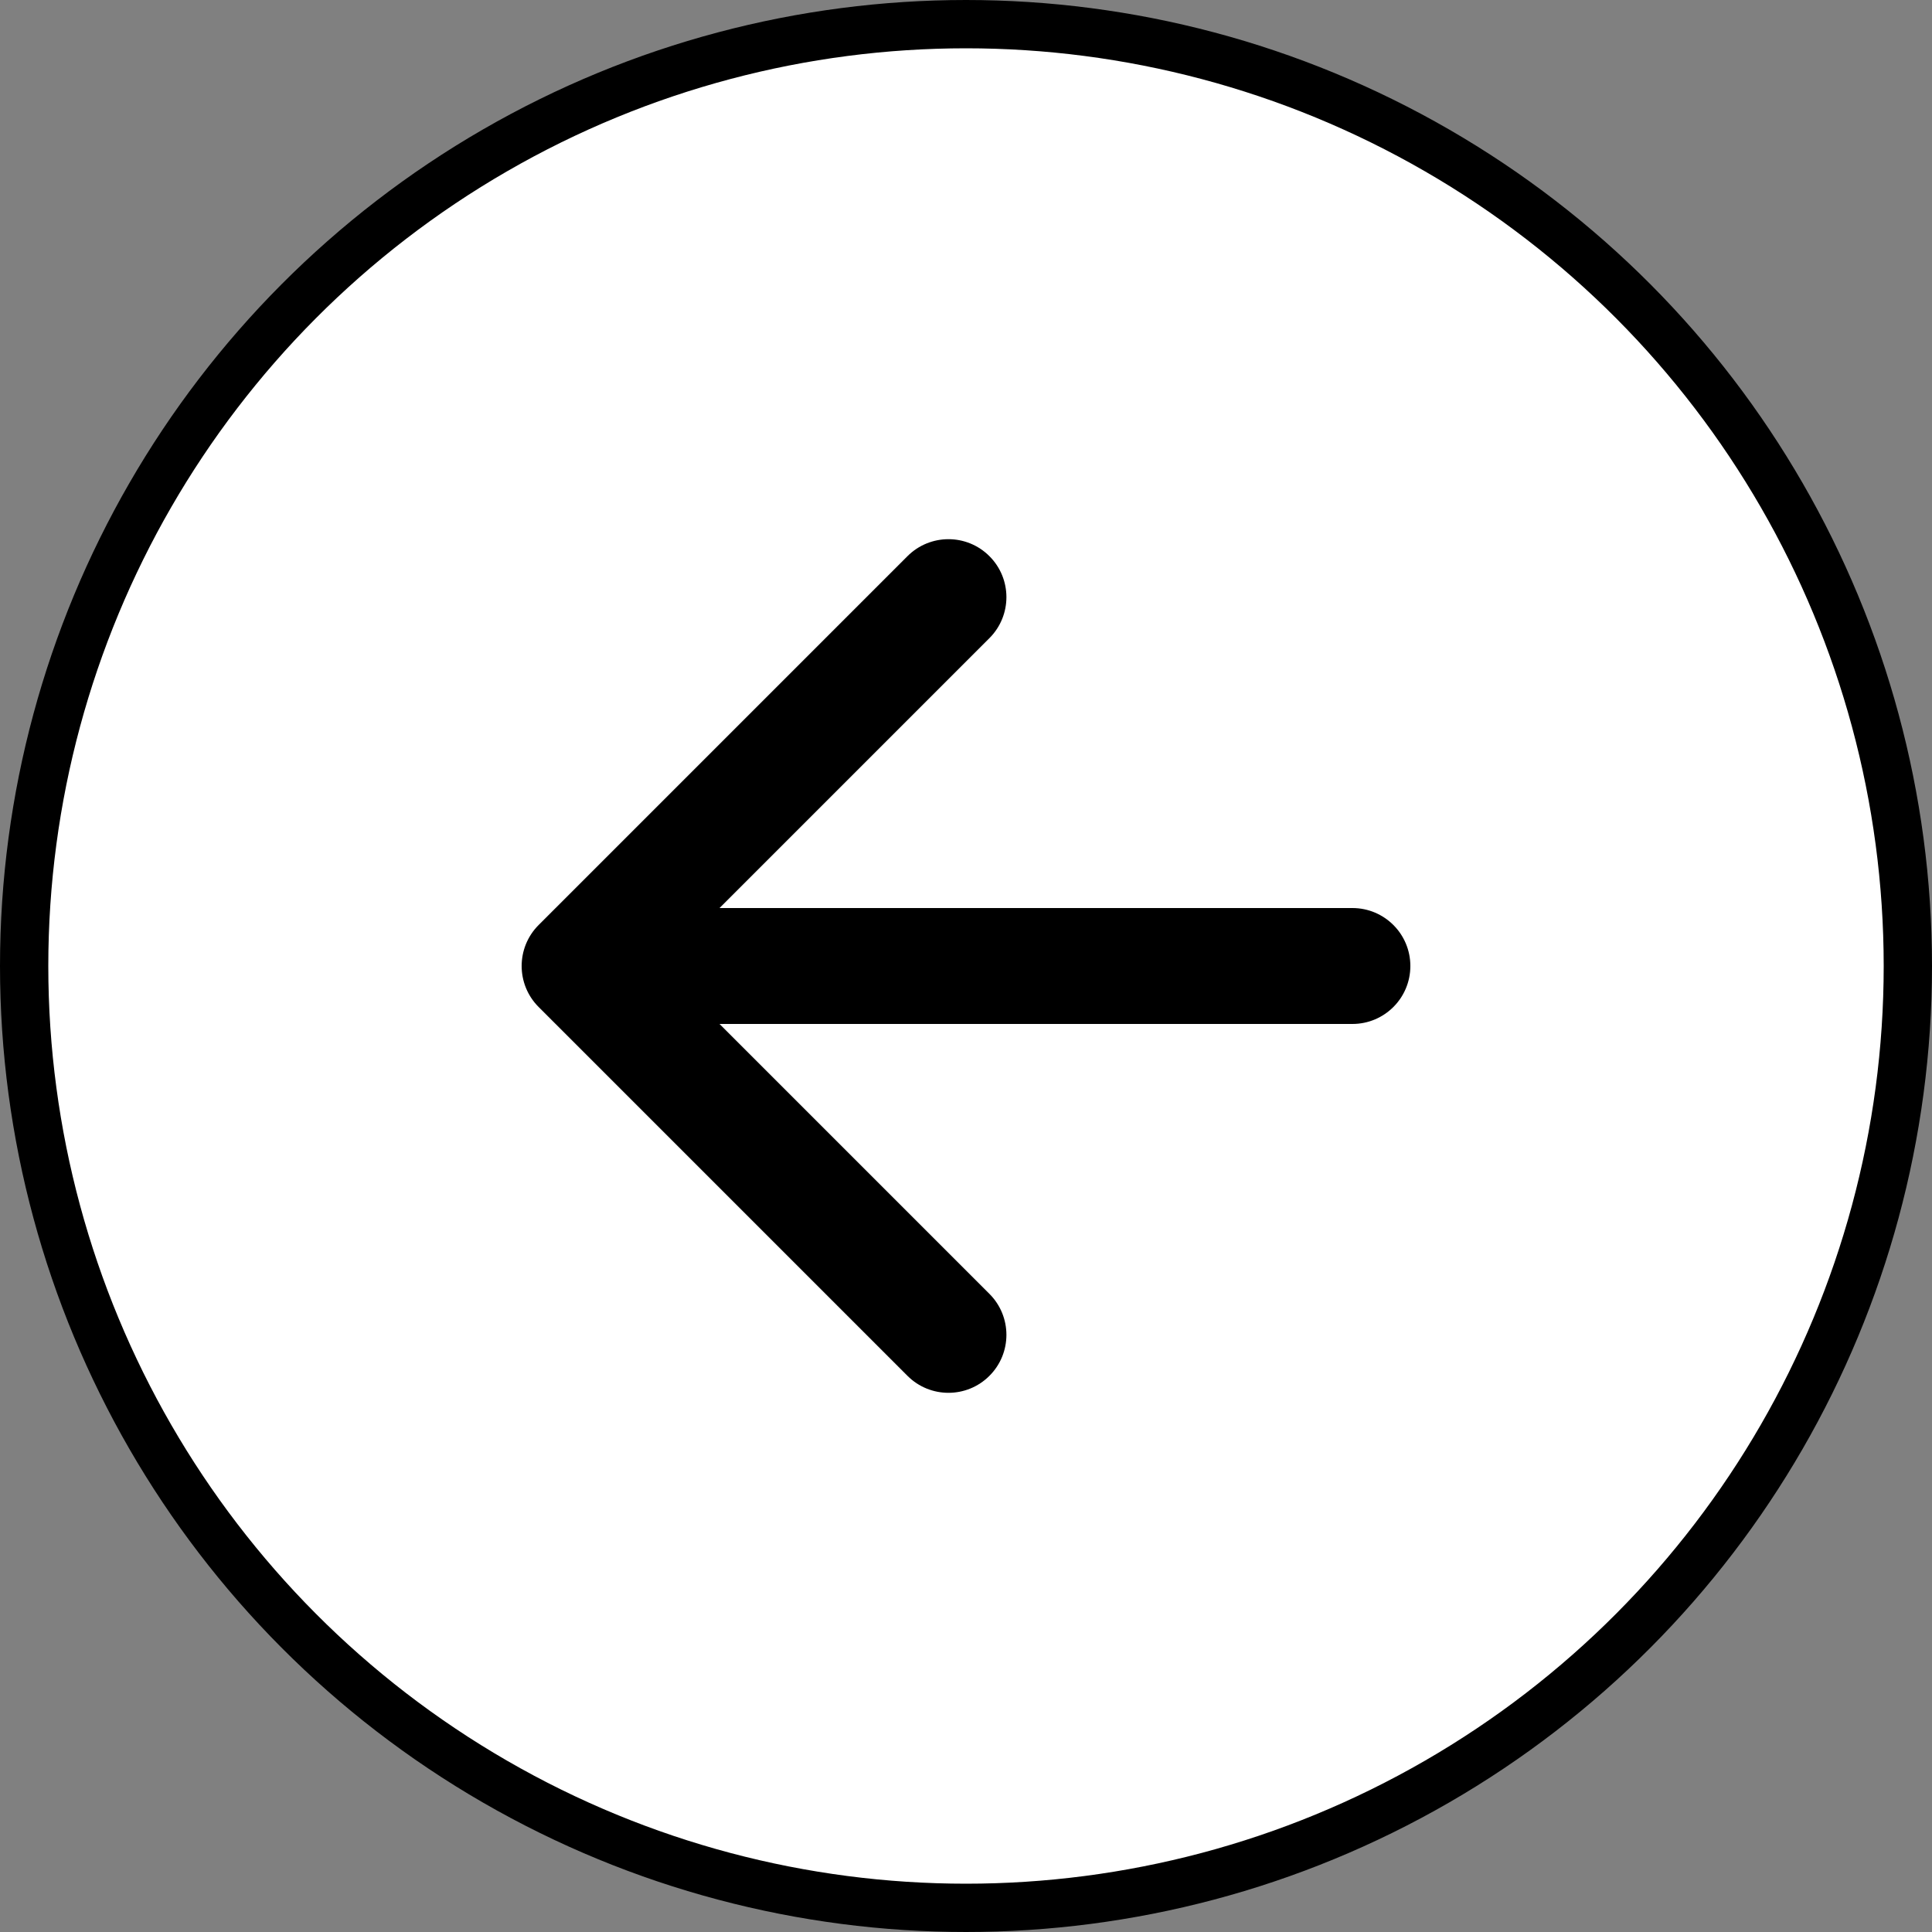
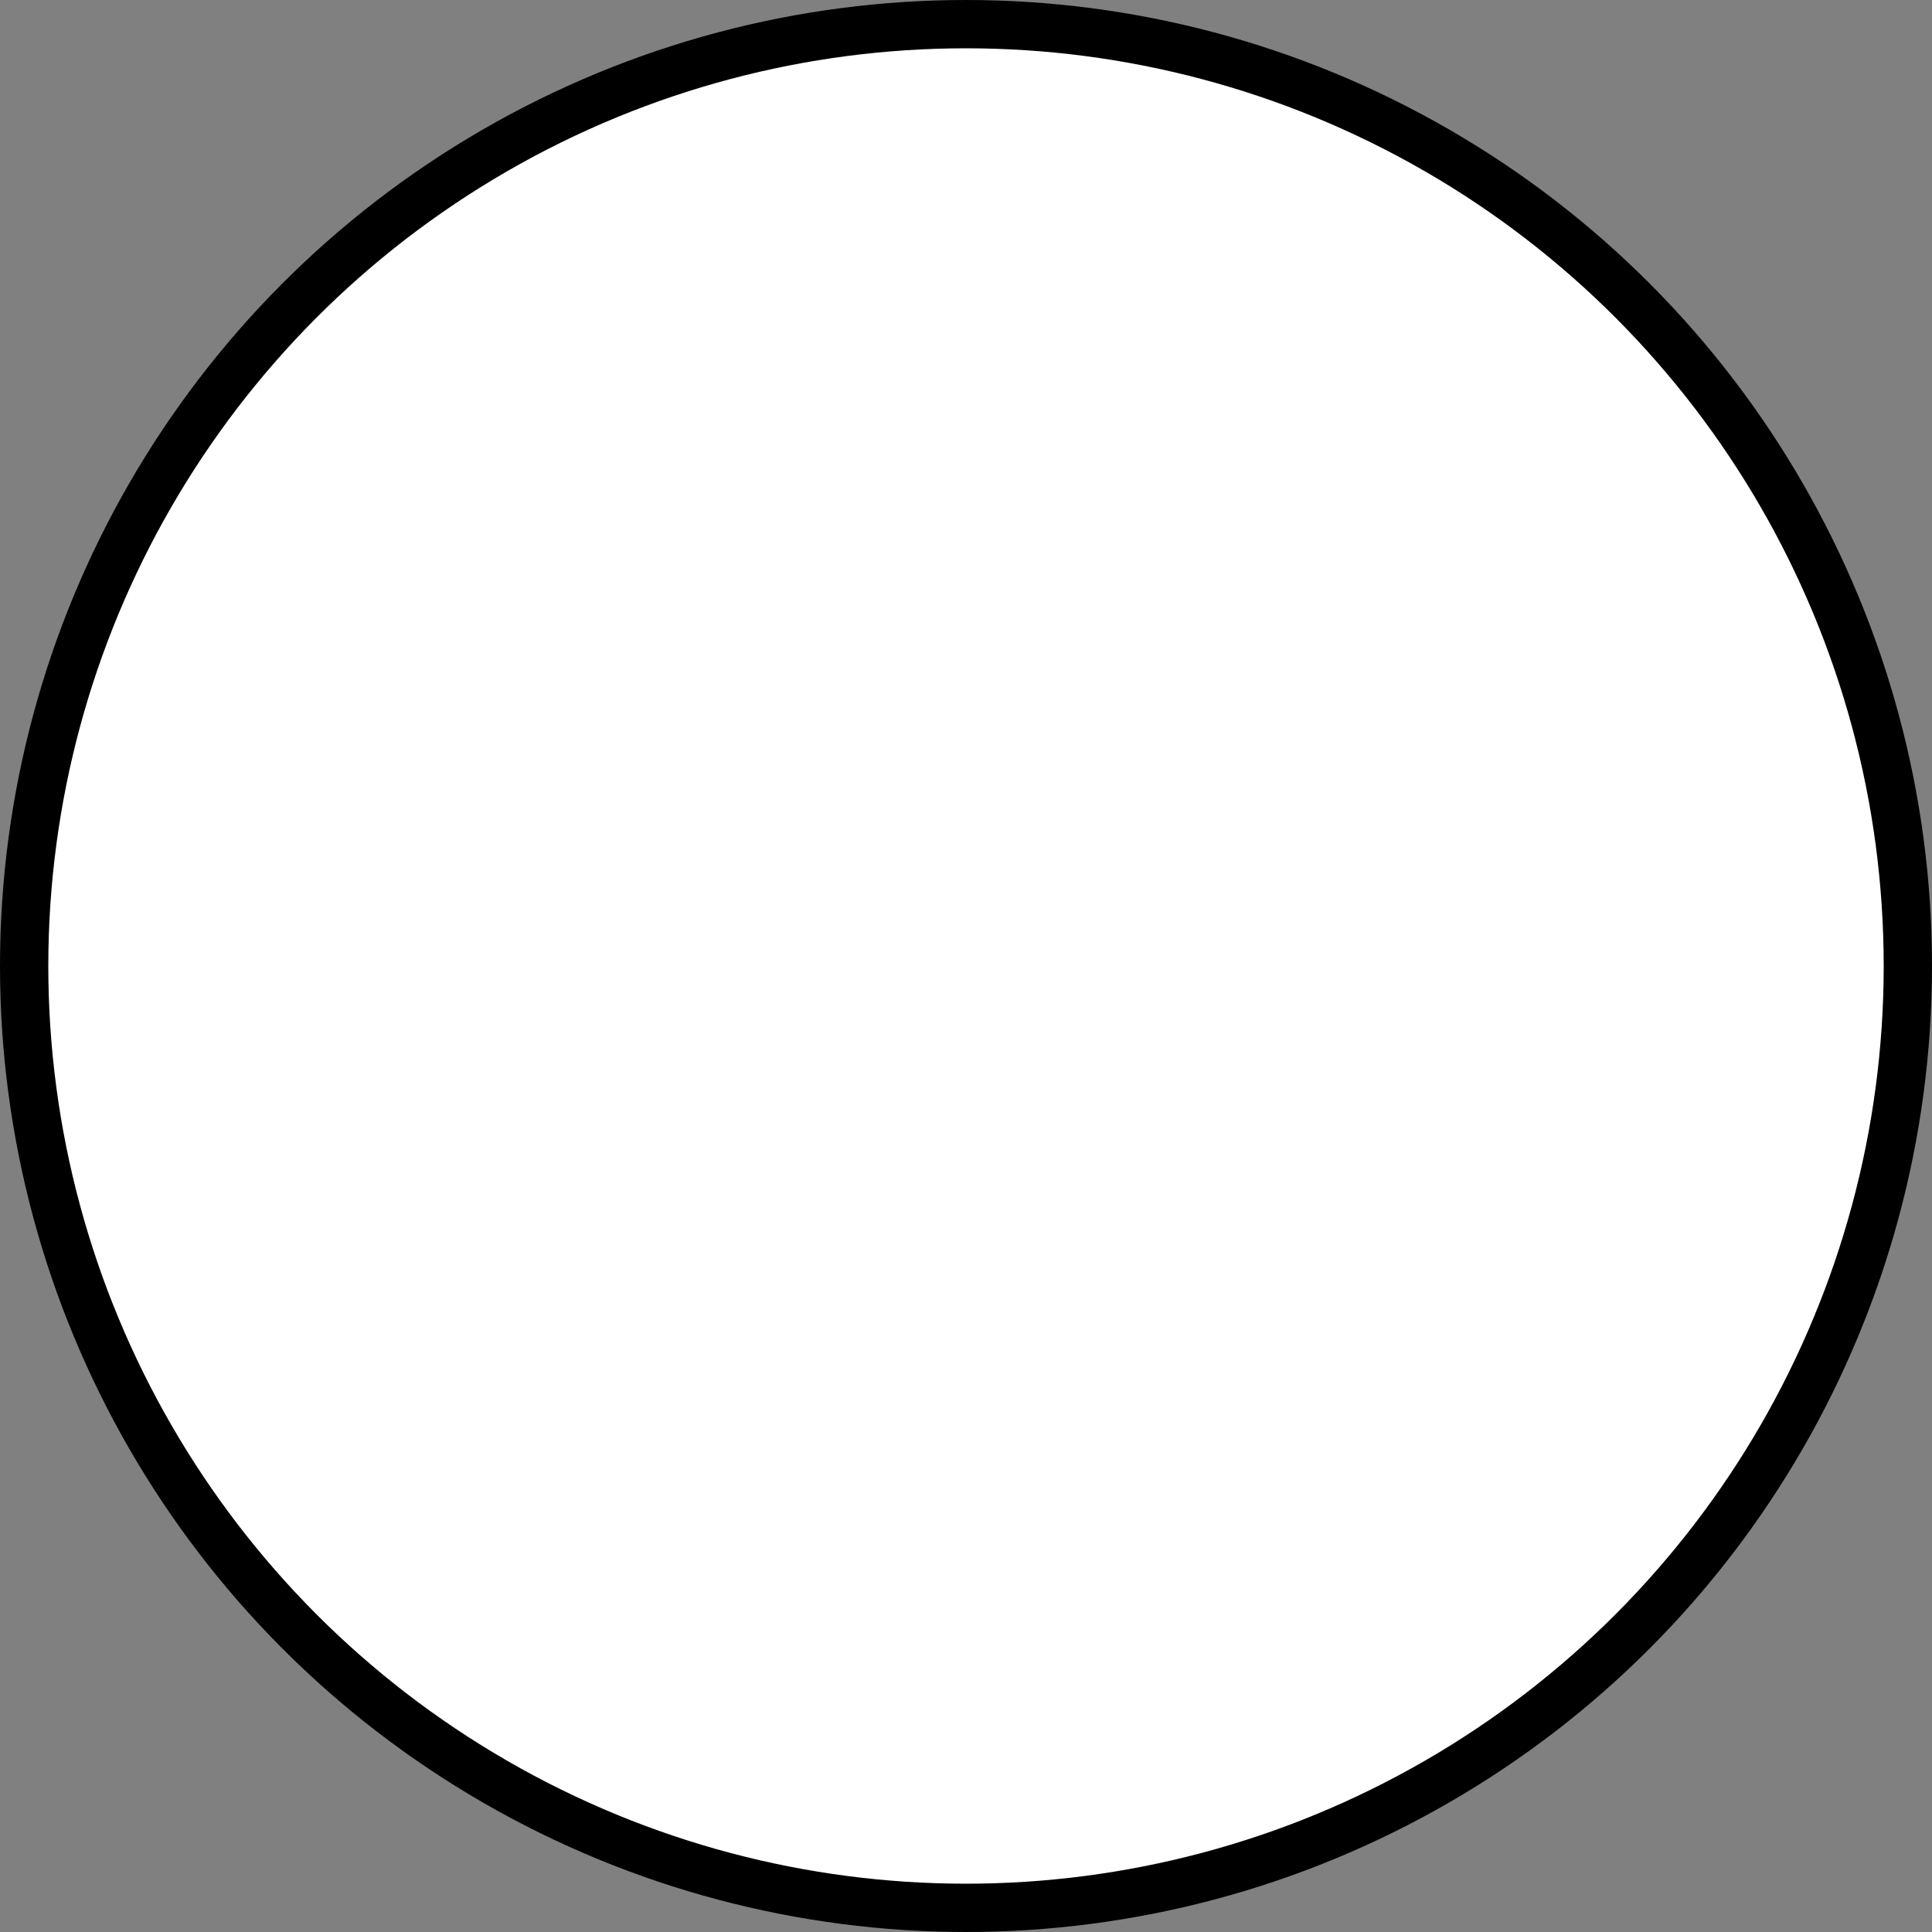
<svg xmlns="http://www.w3.org/2000/svg" width="40" height="40" viewBox="0 0 40 40" fill="none">
  <rect x="0" y="0" width="40" height="40" fill="#808080" stroke="none" />
  <circle cx="20" cy="20" r="19.5" fill="white" stroke="black" />
-   <path d="M28 21.2C28.663 21.2 29.2 20.663 29.2 20C29.2 19.337 28.663 18.8 28 18.8L28 21.2ZM11.152 19.151C10.683 19.62 10.683 20.38 11.152 20.849L18.788 28.485C19.257 28.954 20.017 28.954 20.485 28.485C20.954 28.017 20.954 27.257 20.485 26.788L13.697 20L20.485 13.212C20.954 12.743 20.954 11.983 20.485 11.515C20.017 11.046 19.257 11.046 18.788 11.515L11.152 19.151ZM28 18.8L12 18.8L12 21.2L28 21.2L28 18.8Z" fill="white" />
-   <path d="M28 21.2C28.663 21.2 29.2 20.663 29.2 20C29.2 19.337 28.663 18.8 28 18.8L28 21.2ZM11.152 19.151C10.683 19.62 10.683 20.38 11.152 20.849L18.788 28.485C19.257 28.954 20.017 28.954 20.485 28.485C20.954 28.017 20.954 27.257 20.485 26.788L13.697 20L20.485 13.212C20.954 12.743 20.954 11.983 20.485 11.515C20.017 11.046 19.257 11.046 18.788 11.515L11.152 19.151ZM28 18.8L12 18.8L12 21.2L28 21.2L28 18.8Z" fill="white" />
-   <path d="M28 21.2C28.663 21.2 29.2 20.663 29.2 20C29.2 19.337 28.663 18.8 28 18.8L28 21.2ZM11.152 19.151C10.683 19.62 10.683 20.38 11.152 20.849L18.788 28.485C19.257 28.954 20.017 28.954 20.485 28.485C20.954 28.017 20.954 27.257 20.485 26.788L13.697 20L20.485 13.212C20.954 12.743 20.954 11.983 20.485 11.515C20.017 11.046 19.257 11.046 18.788 11.515L11.152 19.151ZM28 18.8L12 18.8L12 21.2L28 21.2L28 18.8Z" fill="black" />
+   <path d="M28 21.2C28.663 21.2 29.2 20.663 29.2 20C29.2 19.337 28.663 18.8 28 18.8L28 21.2ZM11.152 19.151C10.683 19.62 10.683 20.38 11.152 20.849L18.788 28.485C20.954 28.017 20.954 27.257 20.485 26.788L13.697 20L20.485 13.212C20.954 12.743 20.954 11.983 20.485 11.515C20.017 11.046 19.257 11.046 18.788 11.515L11.152 19.151ZM28 18.8L12 18.8L12 21.2L28 21.2L28 18.8Z" fill="white" />
</svg>